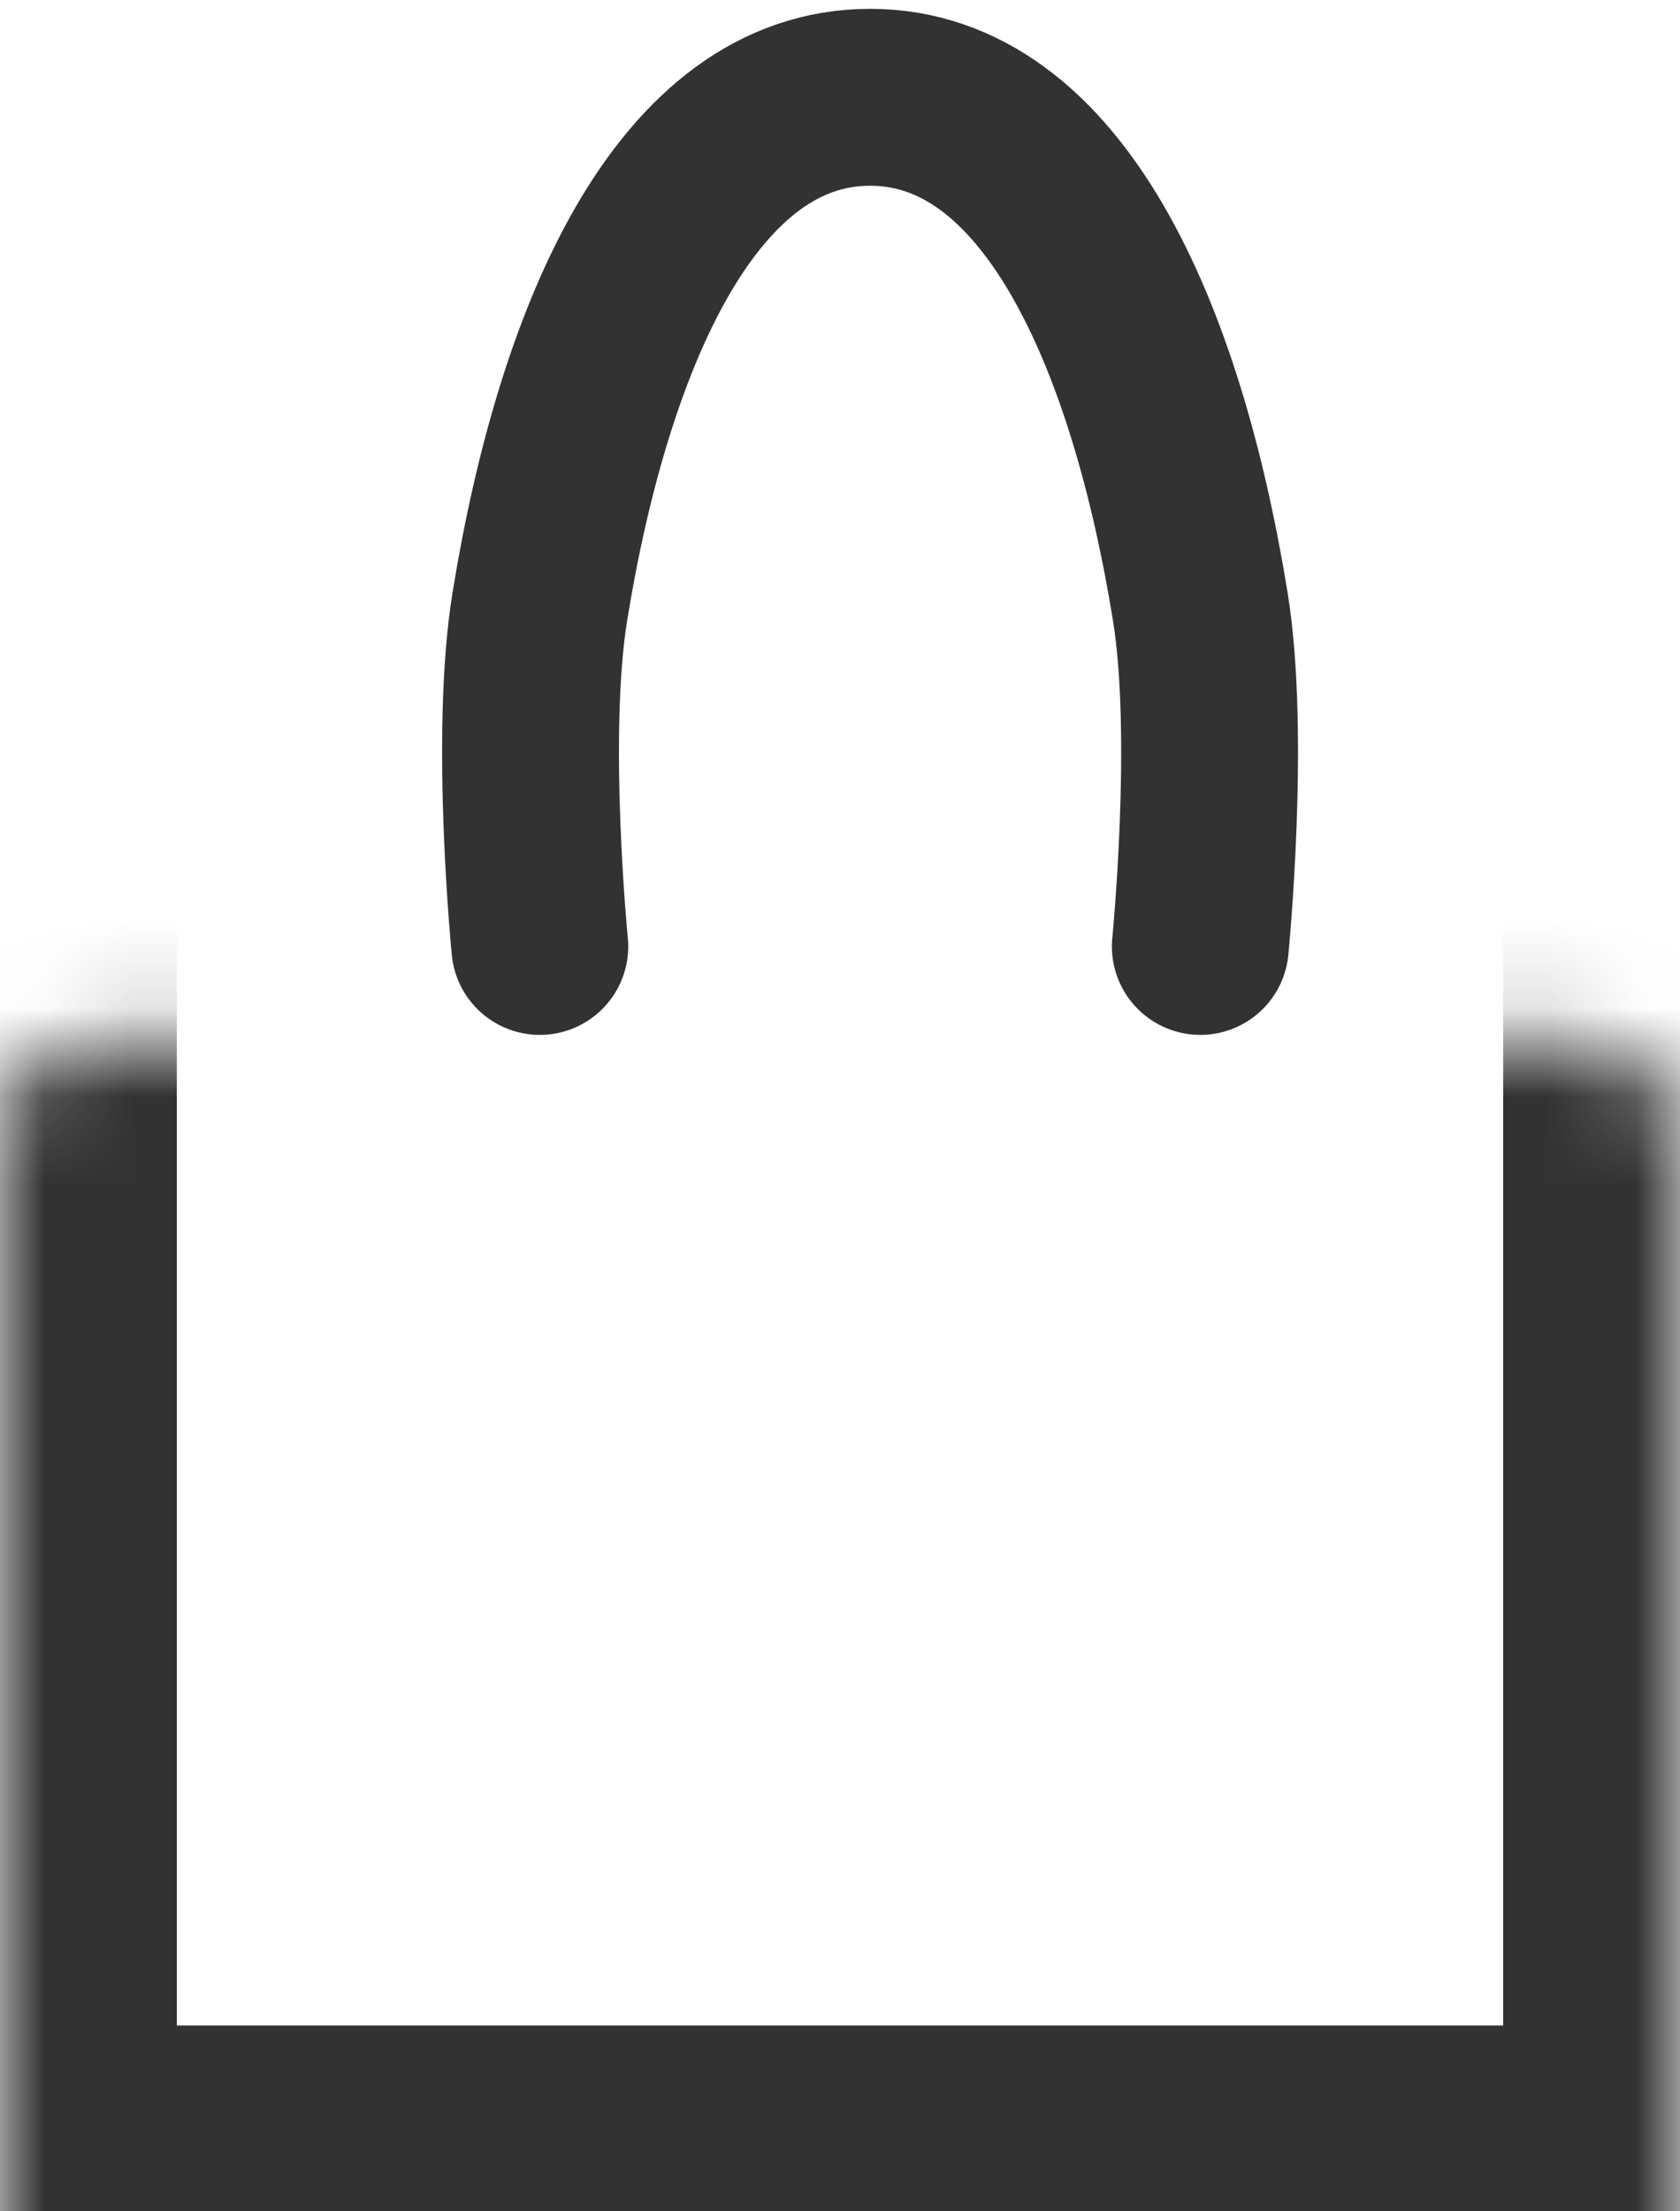
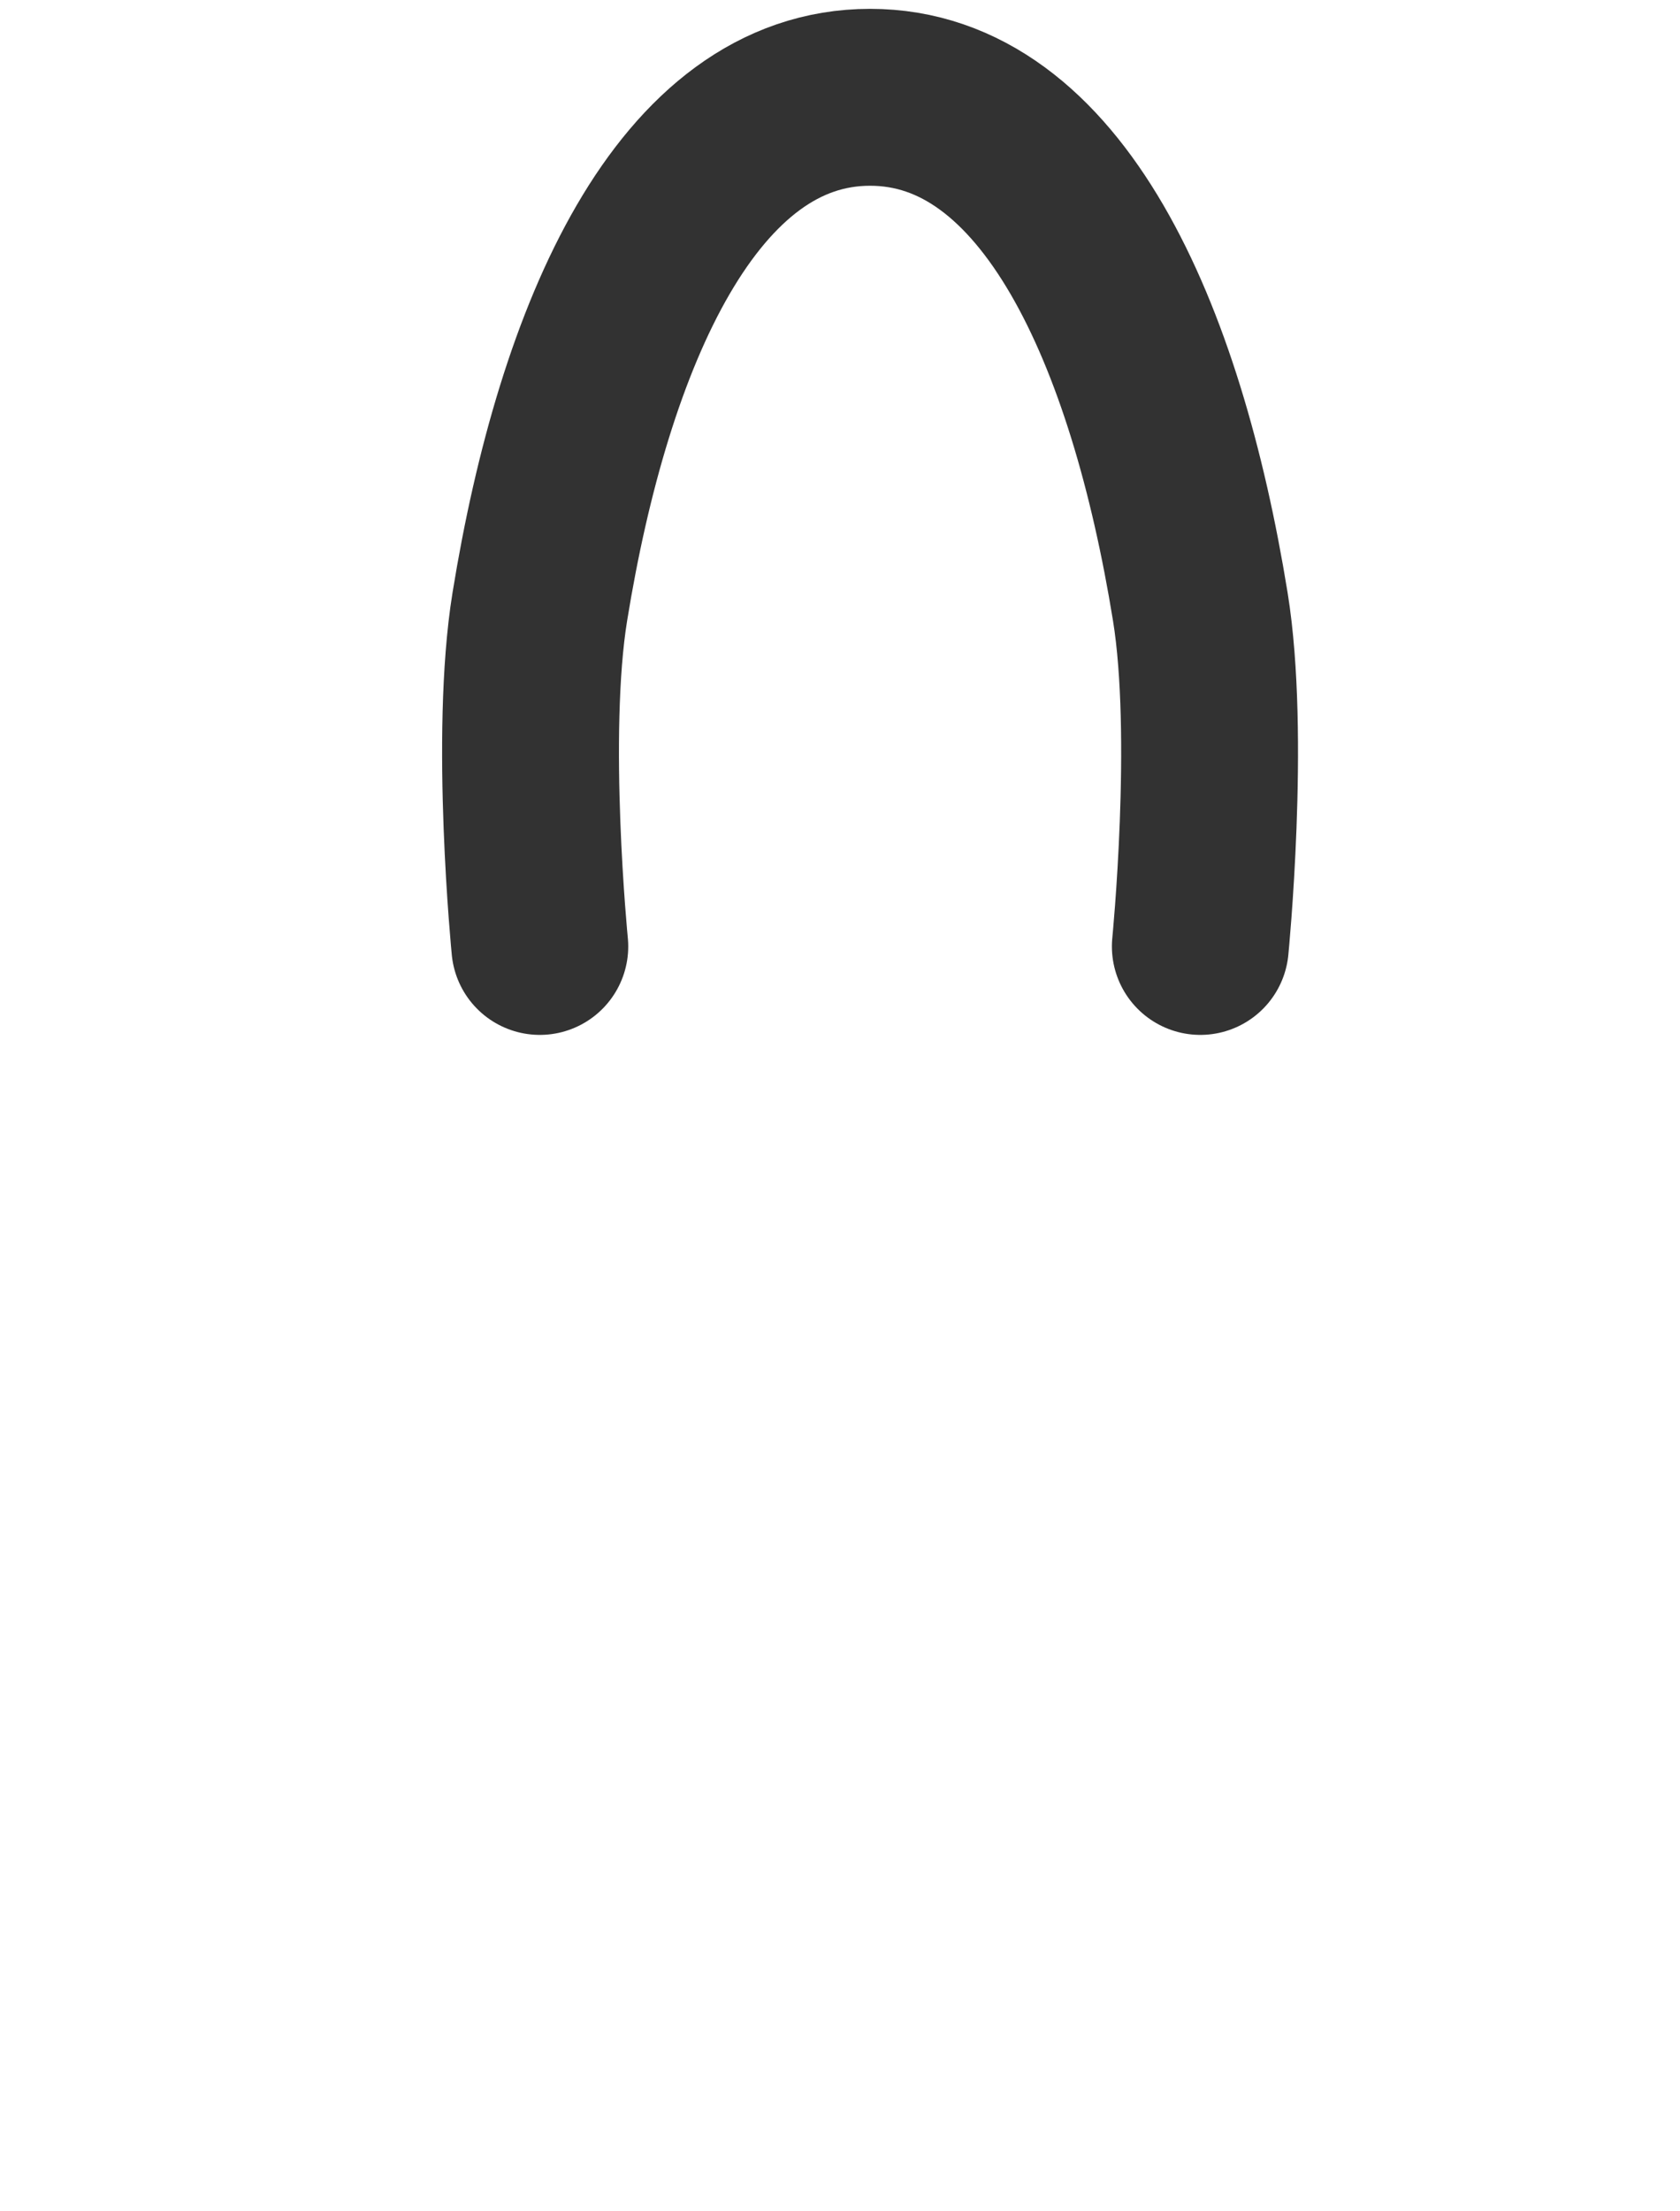
<svg xmlns="http://www.w3.org/2000/svg" fill="none" viewBox="0 0 19 25" height="25" width="19">
  <mask fill="white" id="path-1-inside-1_49_3106">
    <rect rx="1" height="19" width="19" y="5.9" />
  </mask>
-   <rect mask="url(#path-1-inside-1_49_3106)" stroke-width="4" stroke="#323232" rx="1" height="19" width="19" y="5.9" />
  <path stroke-linecap="round" stroke-width="2" stroke="#323232" d="M6.105 10.7C6.105 10.7 5.869 8.315 6.105 6.86C6.605 3.774 7.777 1.1 9.84 1.1C11.903 1.1 13.075 3.774 13.575 6.86C13.811 8.315 13.575 10.7 13.575 10.7" />
</svg>